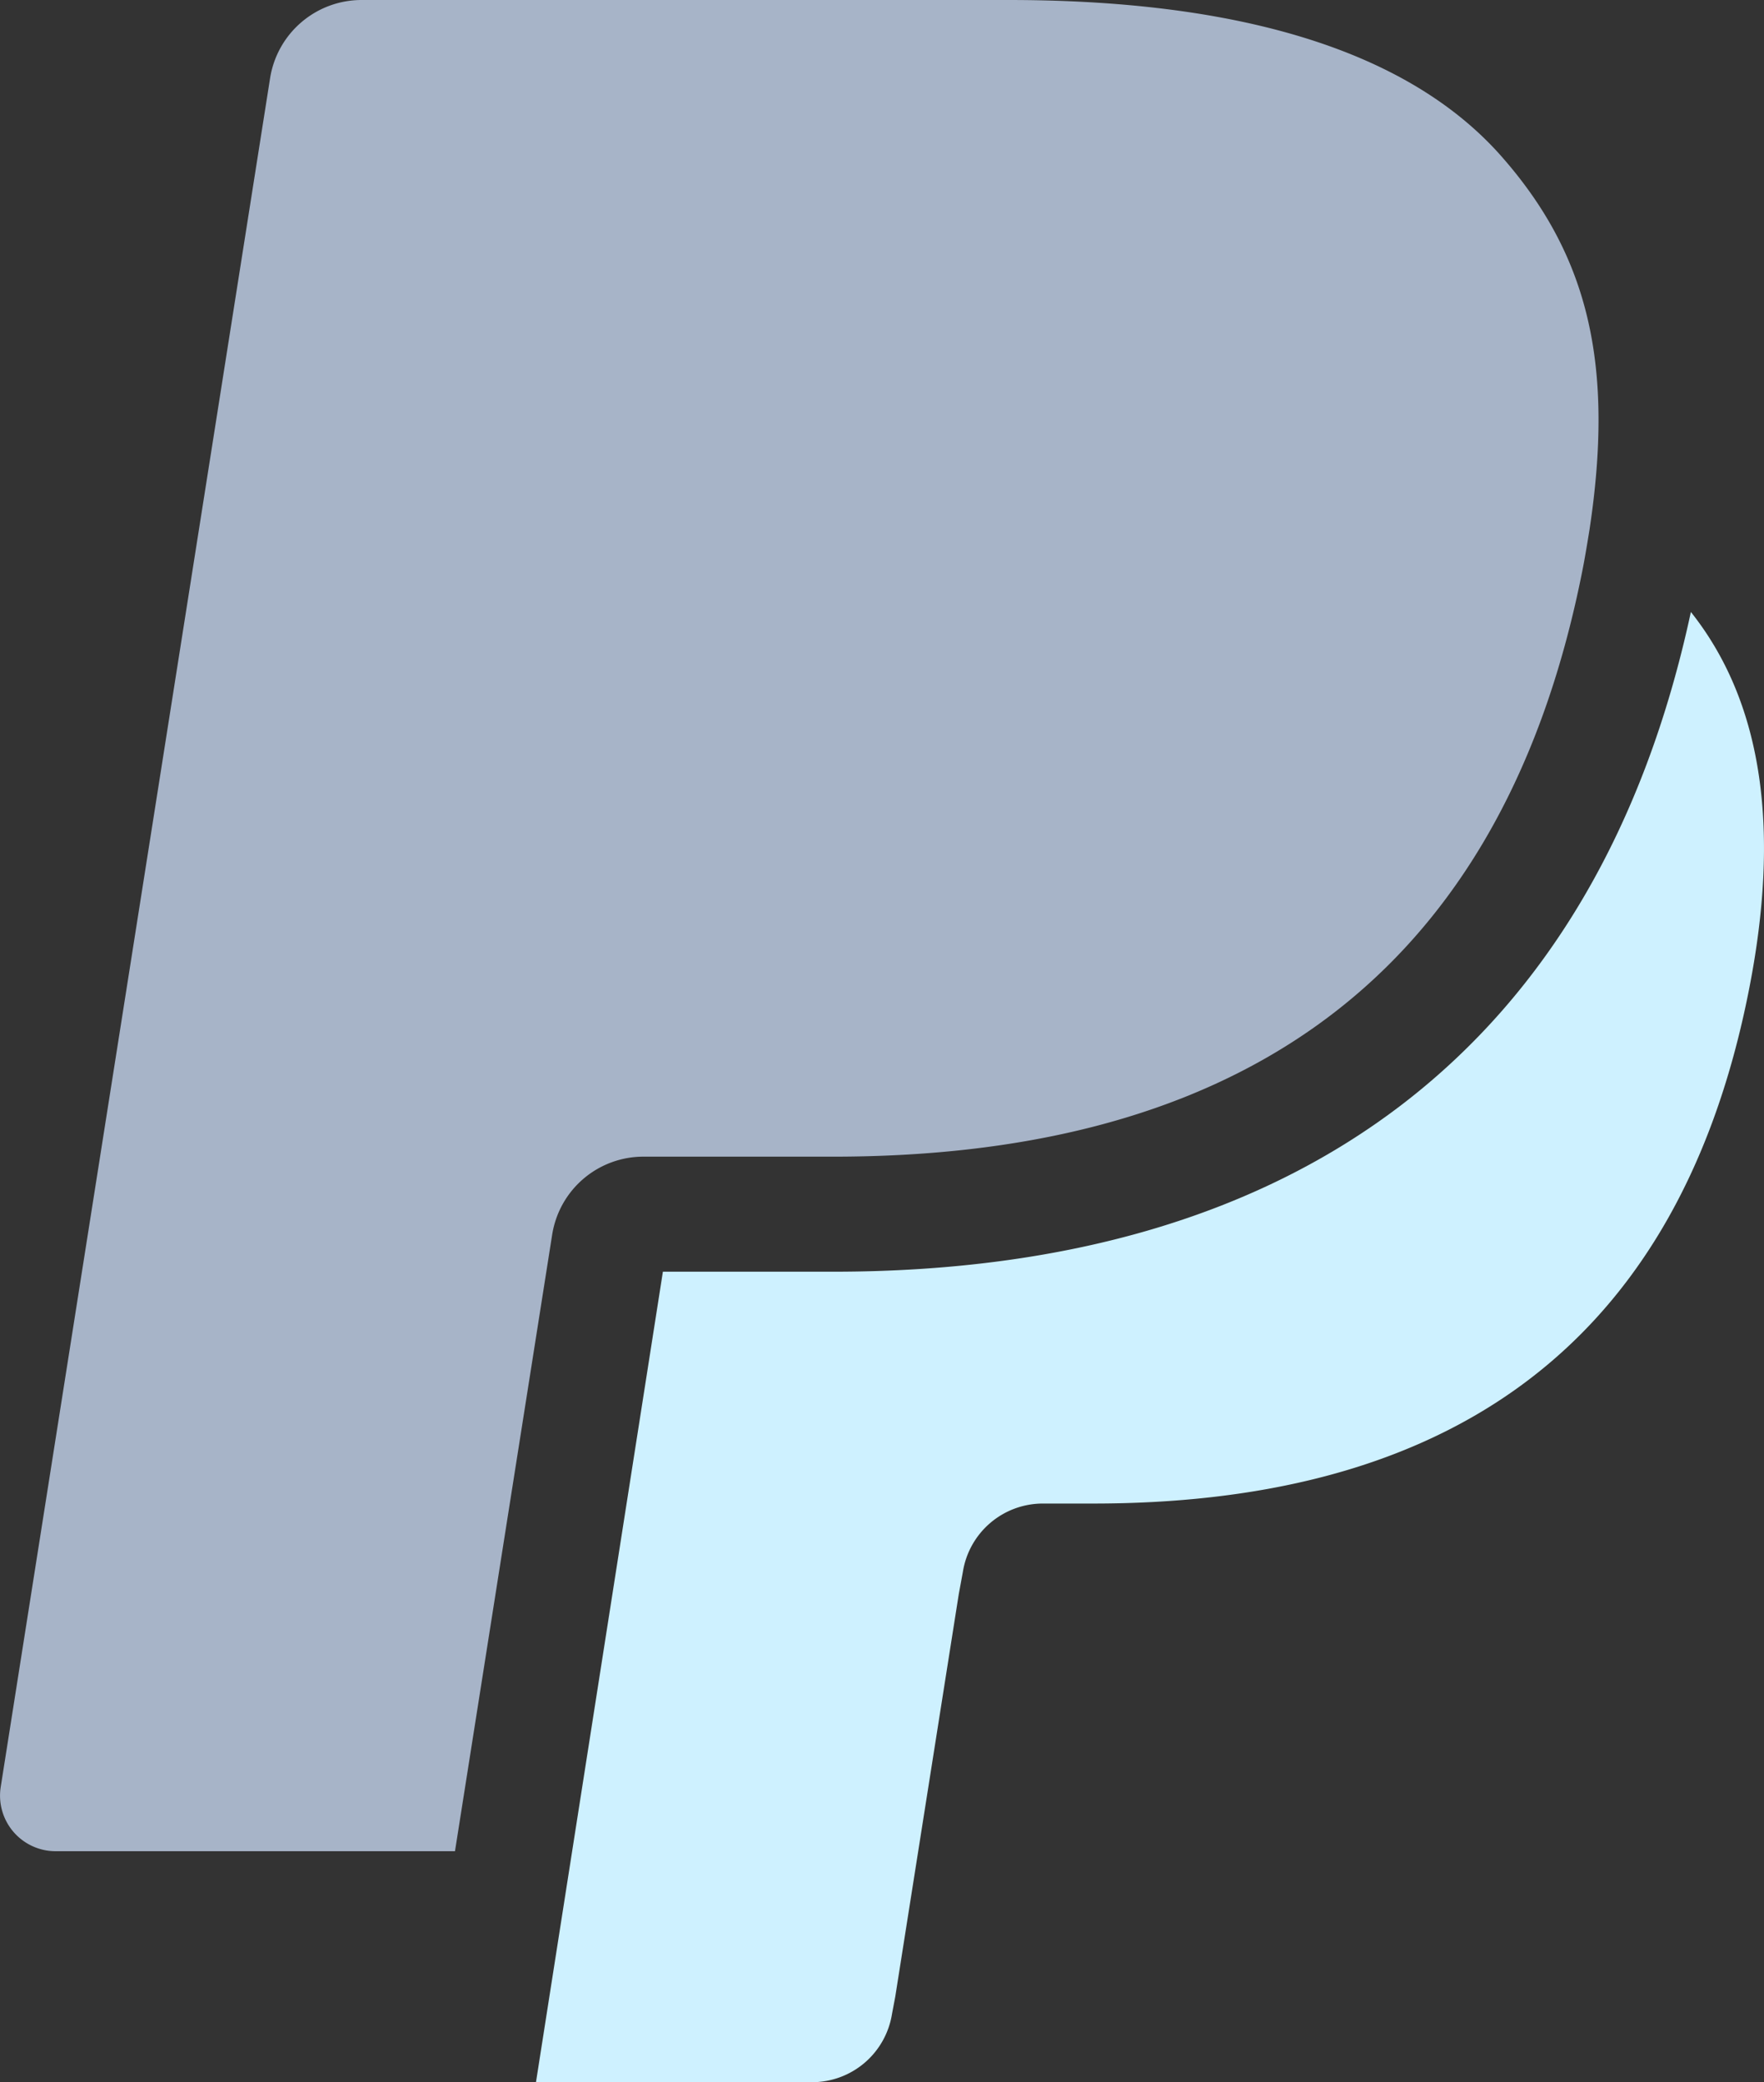
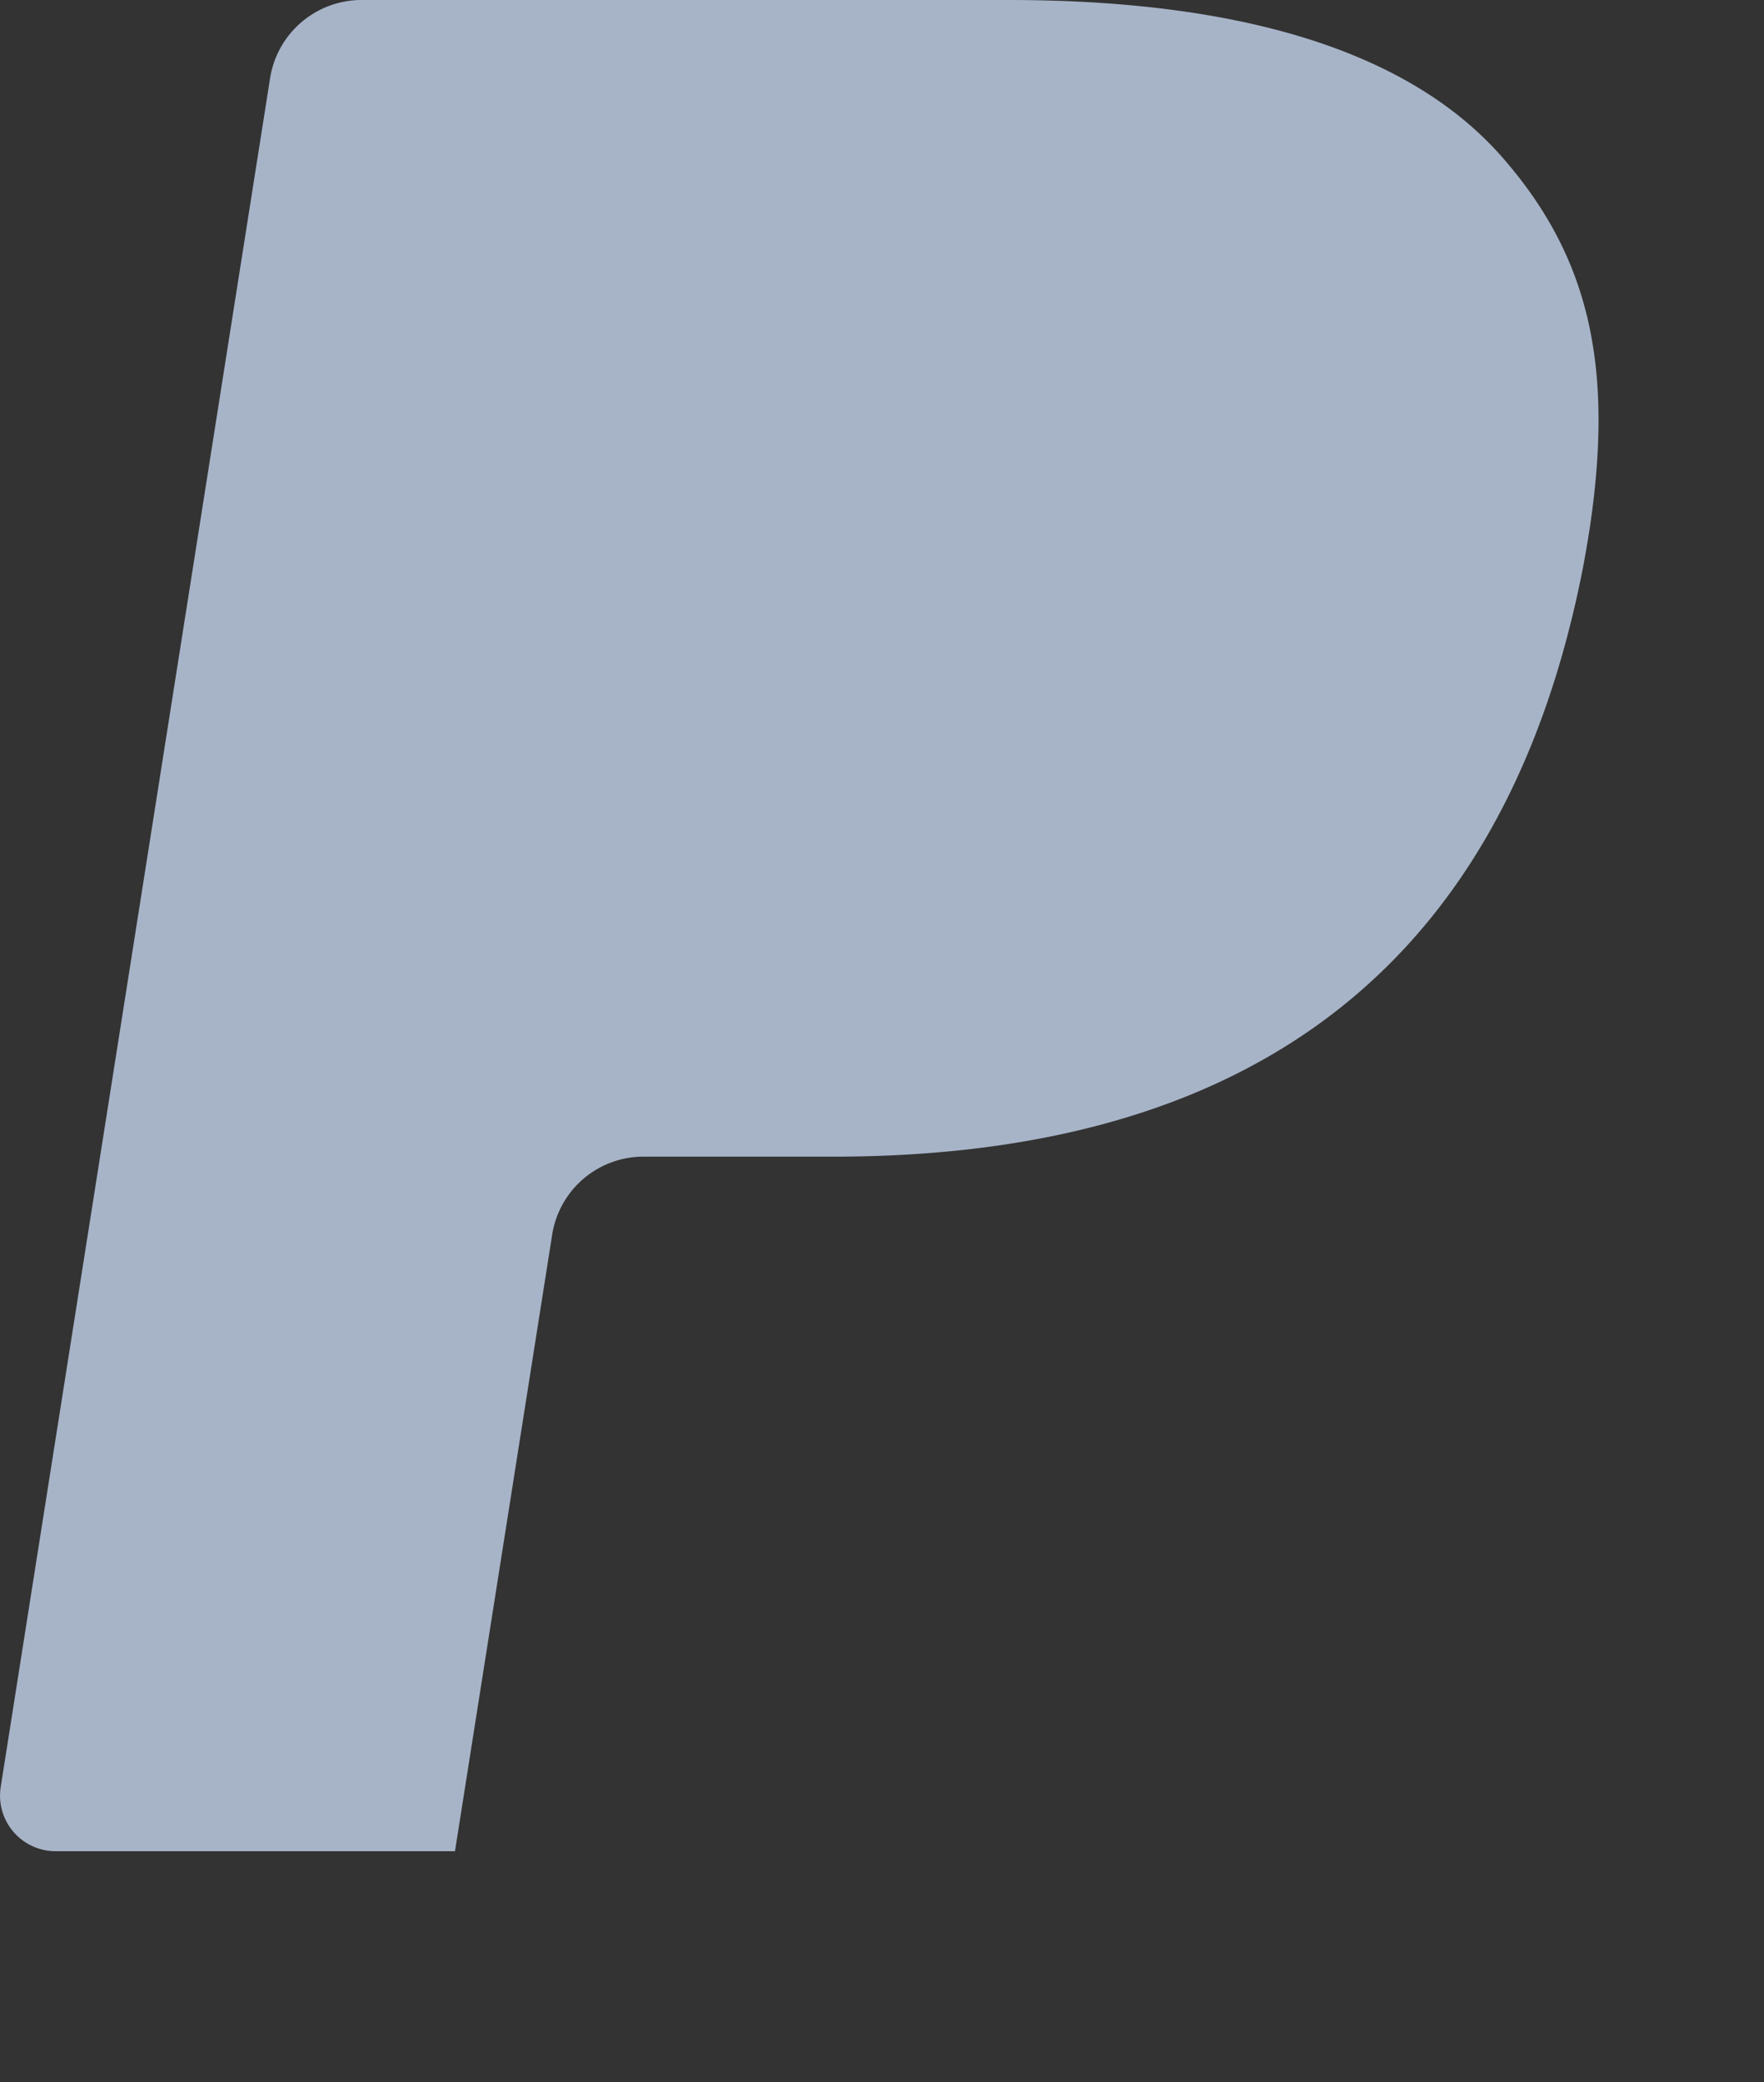
<svg xmlns="http://www.w3.org/2000/svg" viewBox="-1403 3616 27.116 32">
  <rect x="-1403" y="3616" width="27.116" height="32" fill="#333333" stroke="none" />
  <defs>
    <style>.a{fill:#a7b4c8;}.b{fill:#cef1ff;}</style>
  </defs>
  <g transform="translate(-1405.442 3616)">
-     <path class="a" d="M26.886,8.09l-.006.04Z" />
-     <path class="a" d="M26.886,8.09Z" />
    <path class="a" d="M25.531,2.413C24.05.724,21.371,0,17.945,0H8A1.424,1.424,0,0,0,6.594,1.2L2.453,27.463a.854.854,0,0,0,.844.987H9.436l1.542-9.78-.048.306a1.419,1.419,0,0,1,1.4-1.2h2.917c5.731,0,10.219-2.328,11.53-9.062.039-.2.1-.582.1-.582C27.252,5.638,26.878,3.947,25.531,2.413Z" />
-     <path class="b" d="M28.434,9.405c-1.426,6.63-5.972,10.139-13.186,10.139H12.632L10.681,32h4.244a1.245,1.245,0,0,0,1.229-1.051l.05-.264L17.18,24.5l.063-.342a1.245,1.245,0,0,1,1.229-1.051h.775c5.014,0,8.939-2.037,10.086-7.927C29.793,12.821,29.573,10.838,28.434,9.405Z" />
  </g>
</svg>